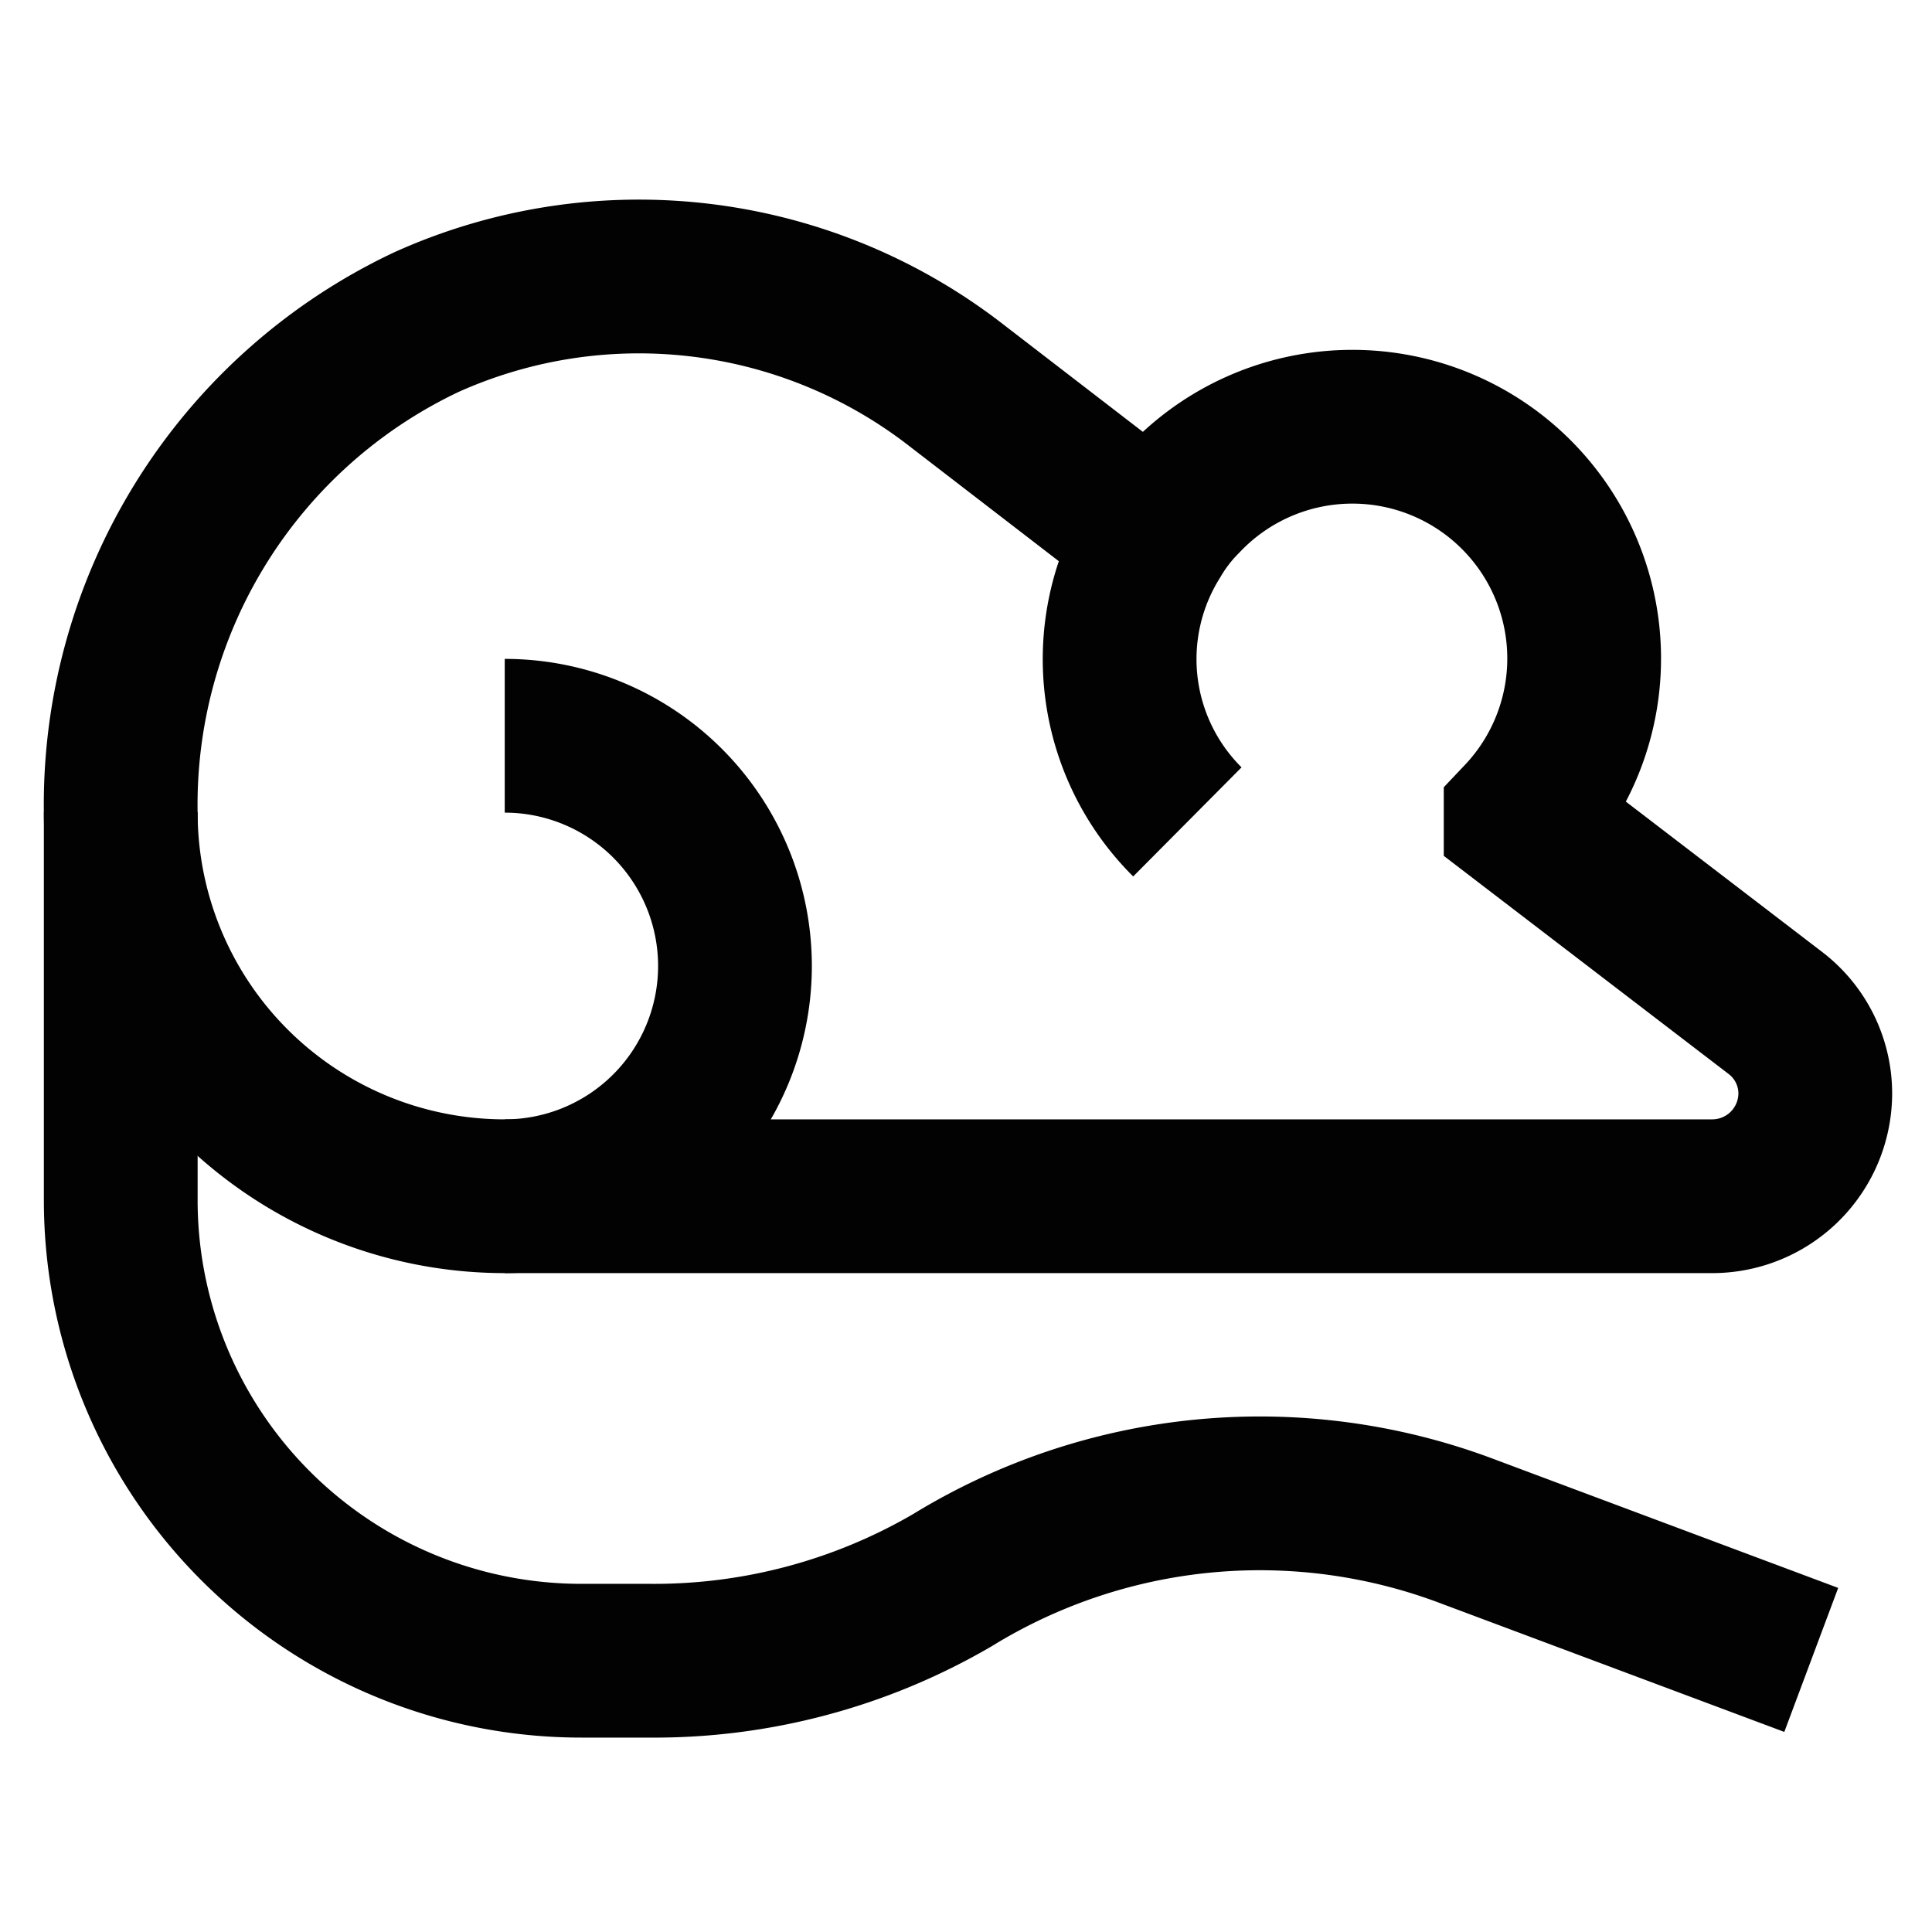
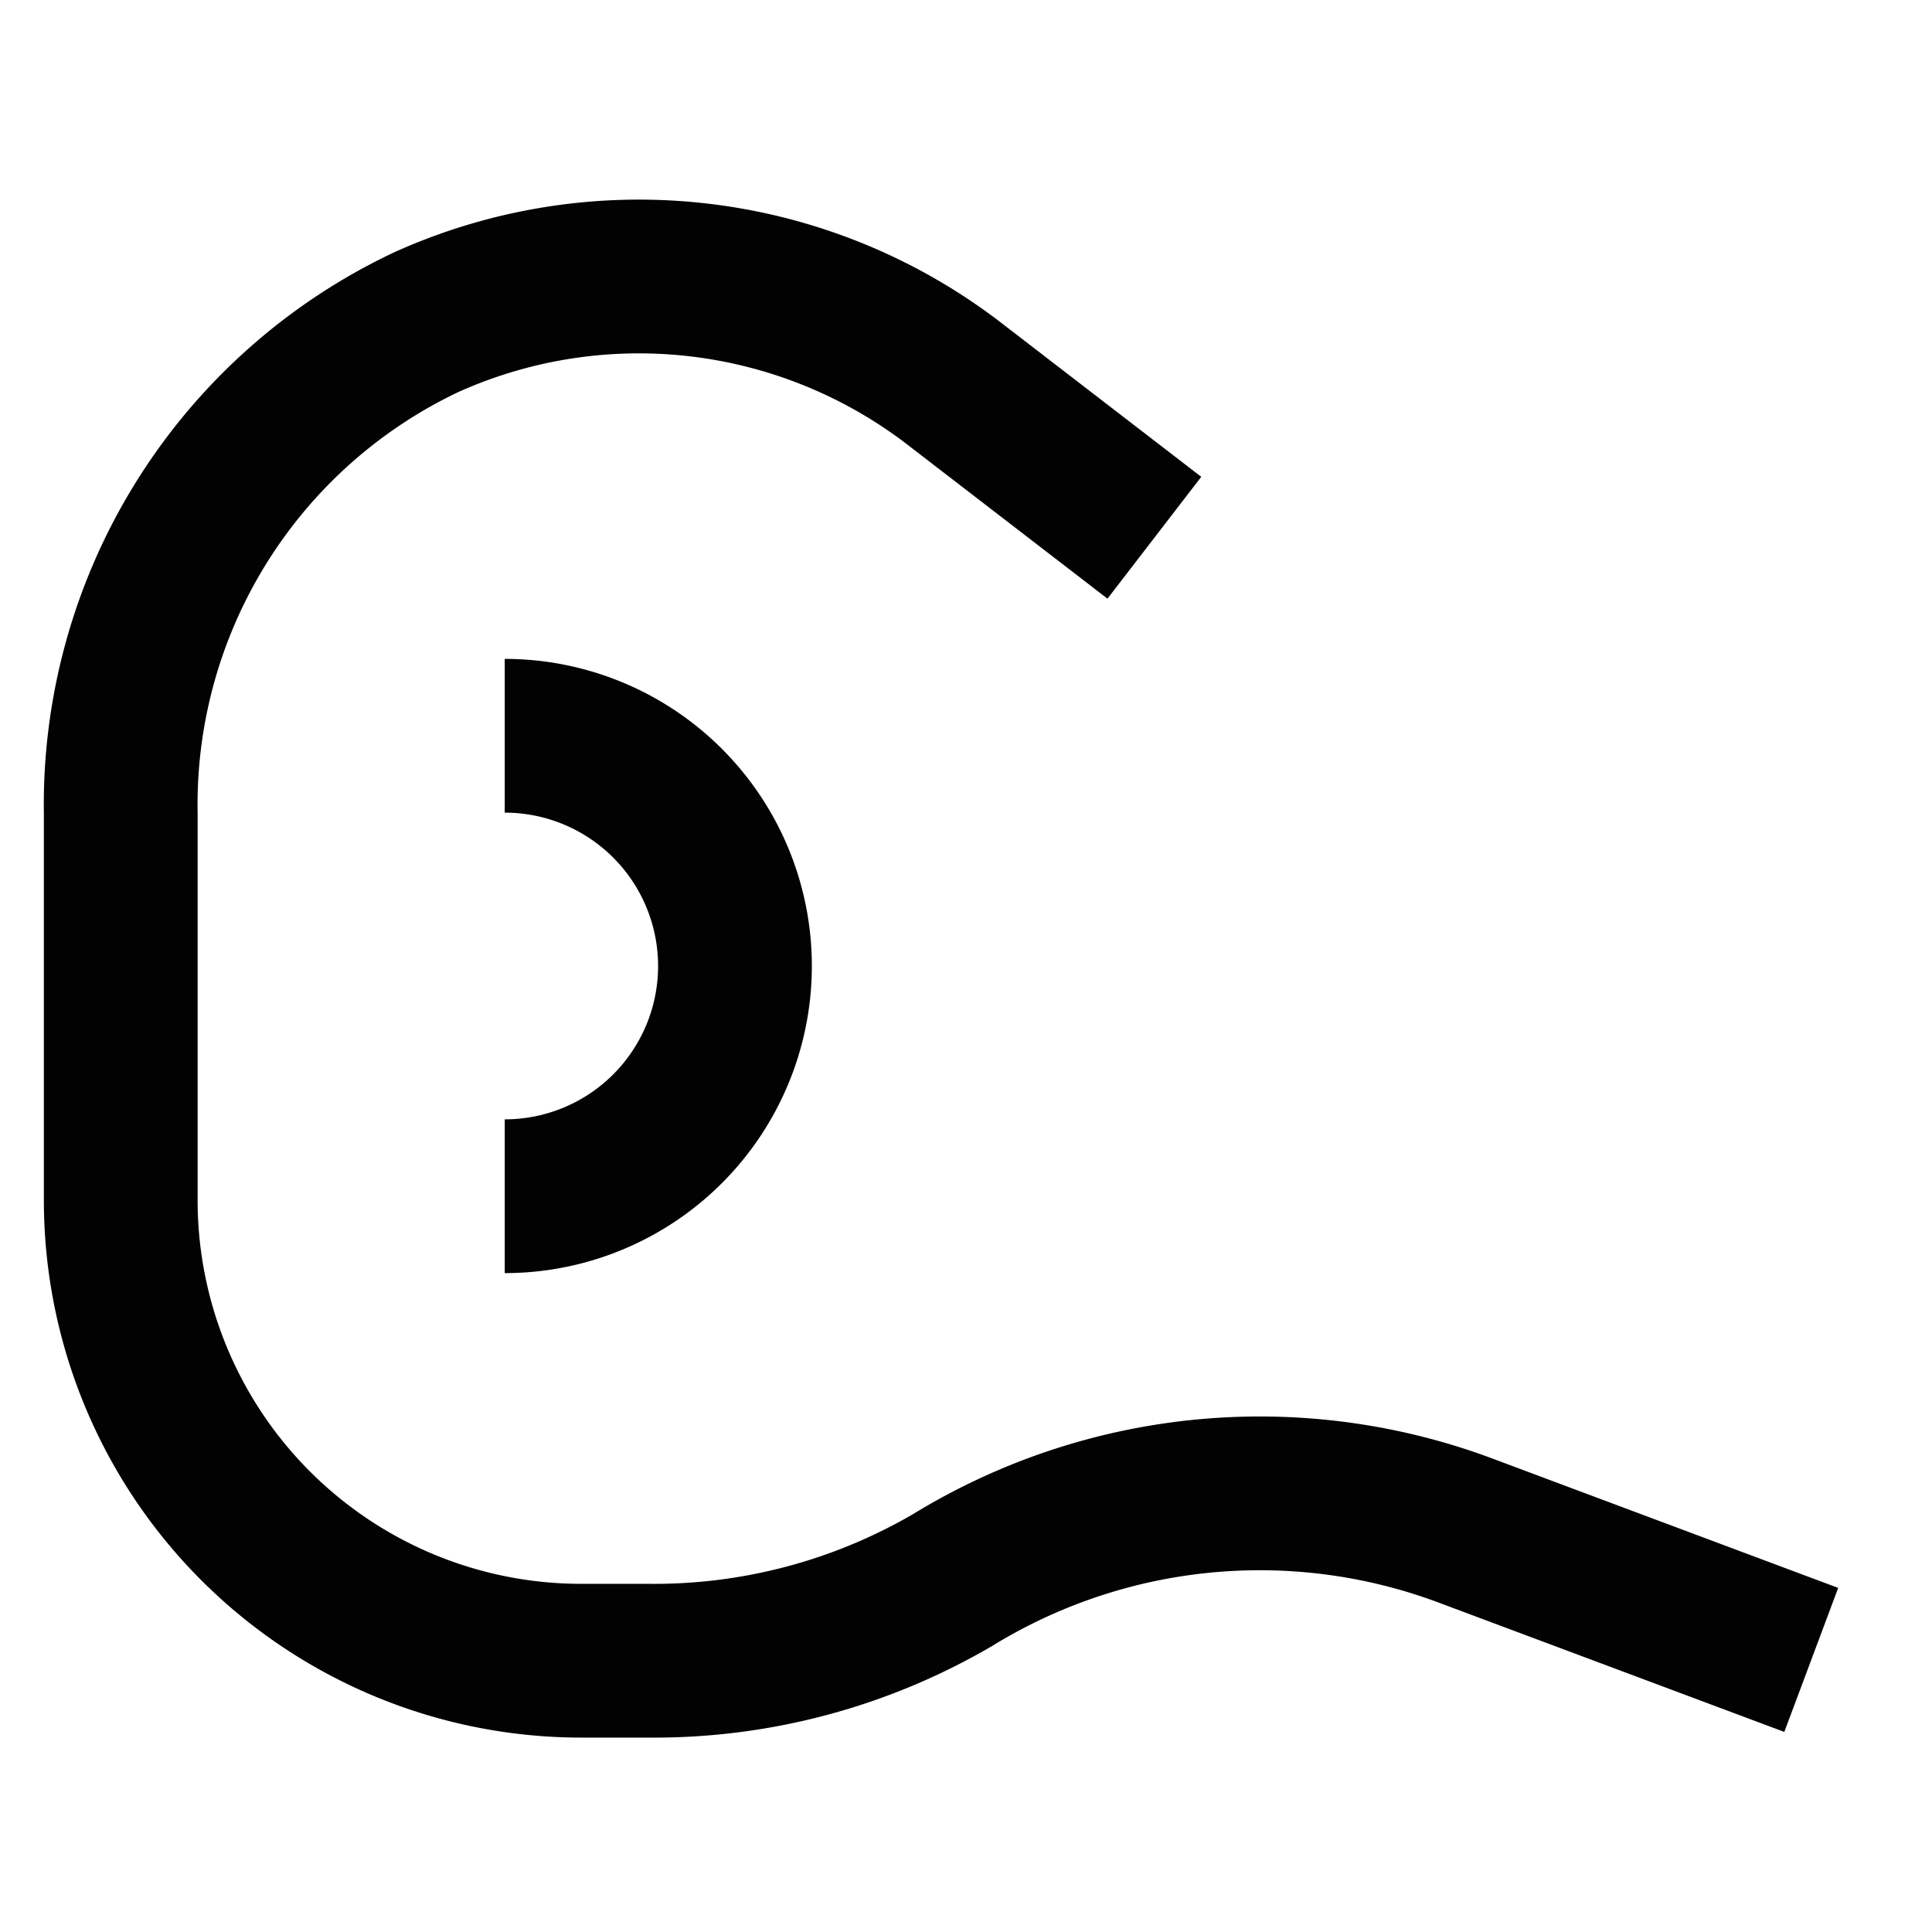
<svg xmlns="http://www.w3.org/2000/svg" width="800px" height="800px" viewBox="0 0 24 24" id="Layer_1" data-name="Layer 1">
  <defs>
    <style>.cls-1{fill:none;stroke:#020202;stroke-miterlimit:10;stroke-width:1.91px;}</style>
  </defs>
  <path class="cls-1" d="M14.34,6.68,11.82,4.74A6.43,6.43,0,0,0,5.3,4a6.63,6.63,0,0,0-3.8,6.11v4.79h0a5.72,5.72,0,0,0,5.73,5.73h.83a7.35,7.35,0,0,0,3.77-1h0A7.3,7.3,0,0,1,18.17,19l4.33,1.62" />
-   <path class="cls-1" d="M1.5,10.09h0a4.77,4.77,0,0,0,4.77,4.77h15a1.28,1.28,0,0,0,1.28-1.28h0a1.26,1.26,0,0,0-.5-1l-3.16-2.42A2.86,2.86,0,0,0,14.71,6.2a2.37,2.37,0,0,0-.37.48,2.85,2.85,0,0,0,.41,3.53" />
  <path class="cls-1" d="M6.27,9.14a2.86,2.86,0,1,1,0,5.72" />
</svg>